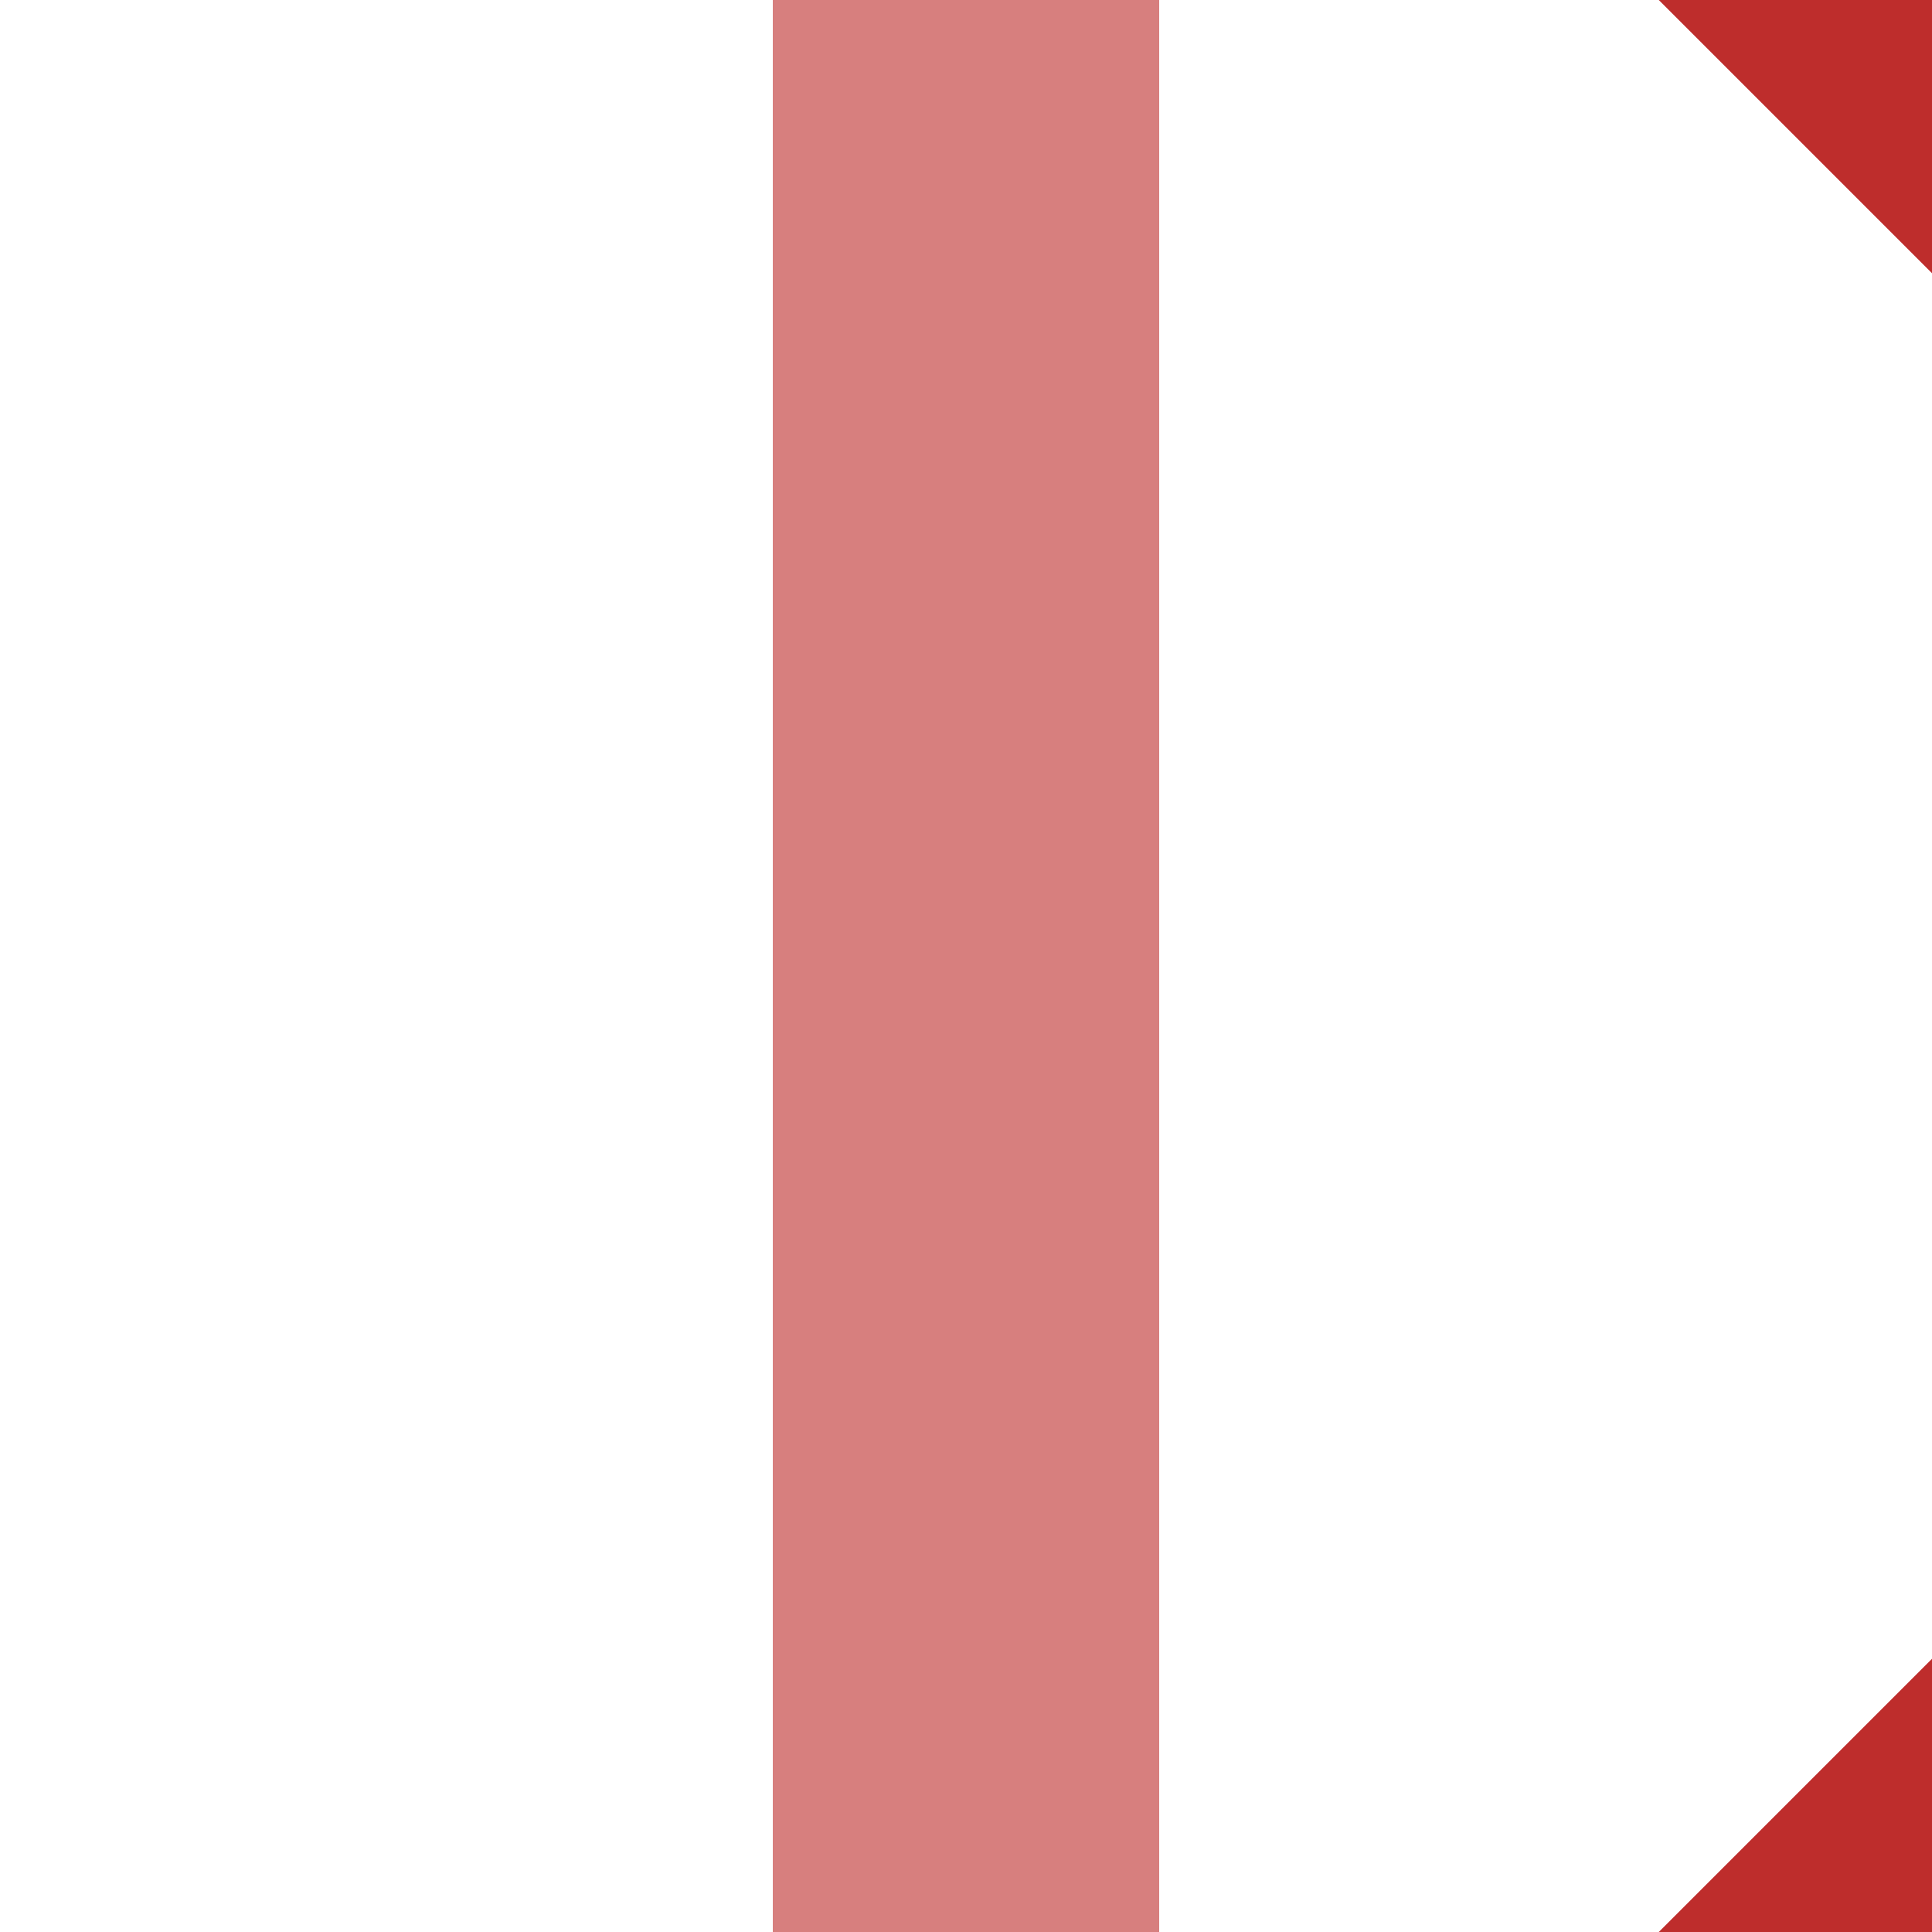
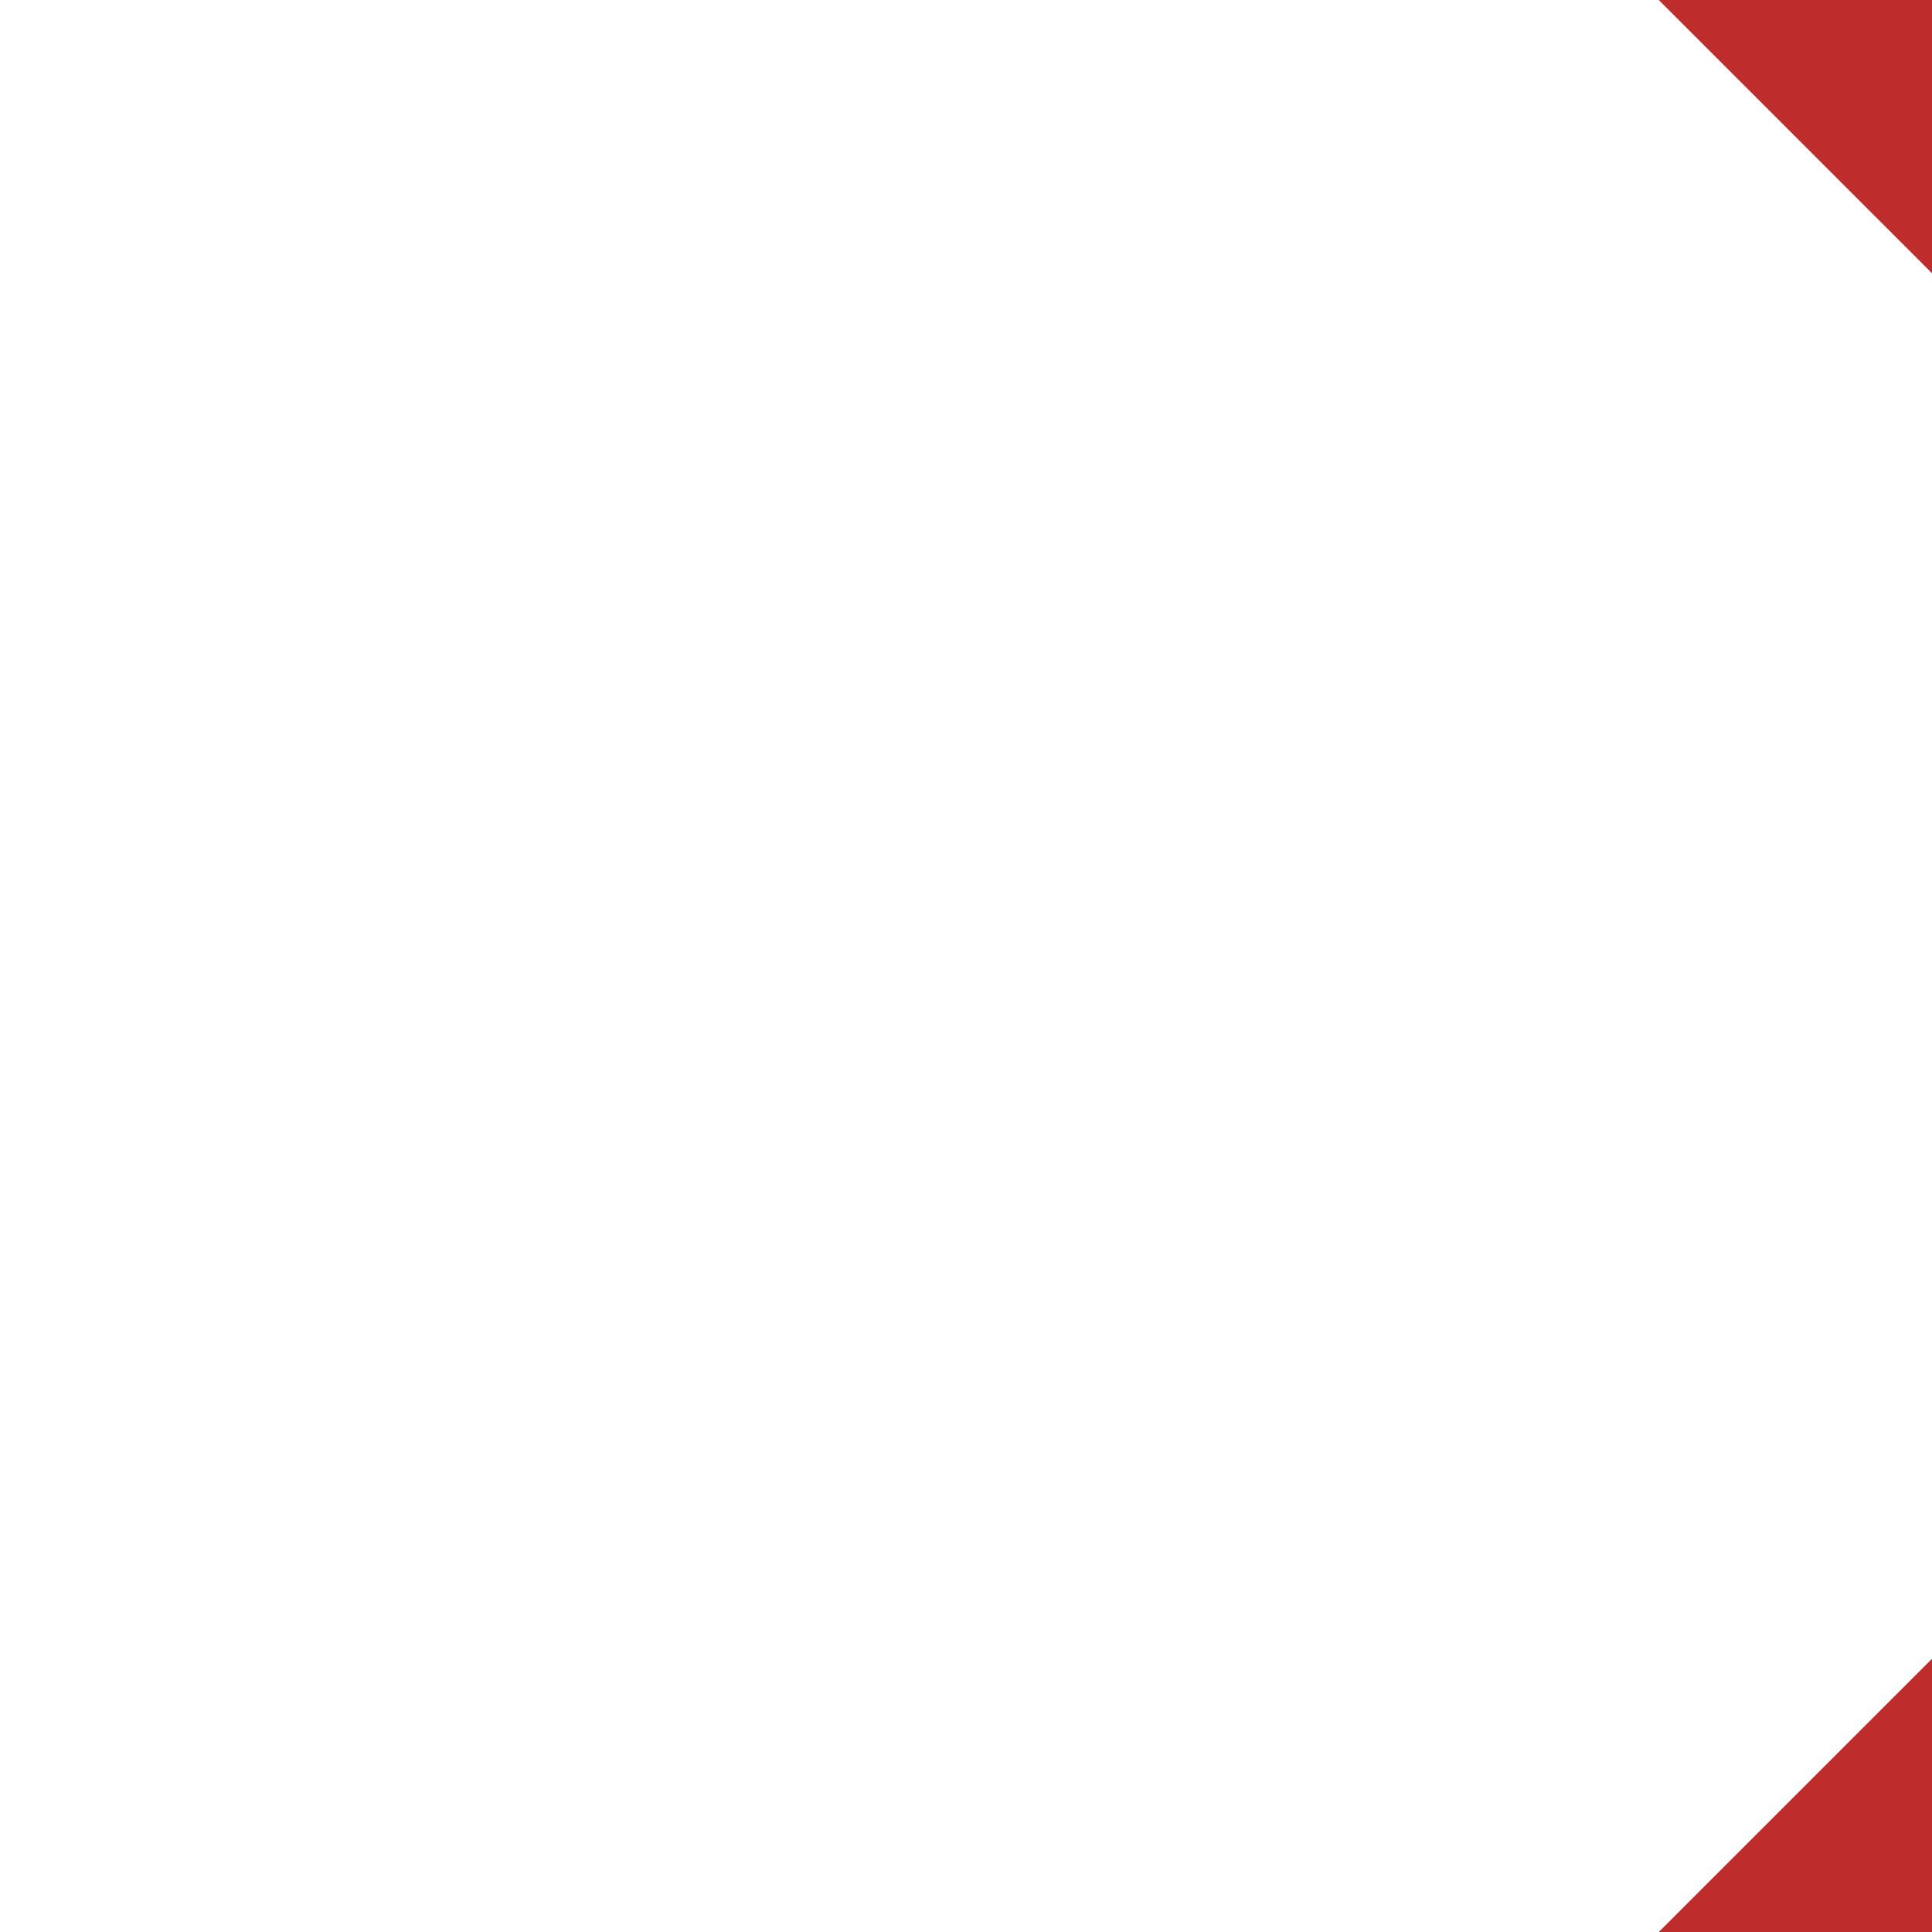
<svg xmlns="http://www.w3.org/2000/svg" width="500" height="500">
  <title>xSTR+c12</title>
  <g stroke-width="100">
    <path stroke="#BE2D2C" d="m 460,-40 80,80 m 0,420 -80,80" />
-     <path stroke="#D77F7E" d="M 250,0 V 500" />
  </g>
</svg>